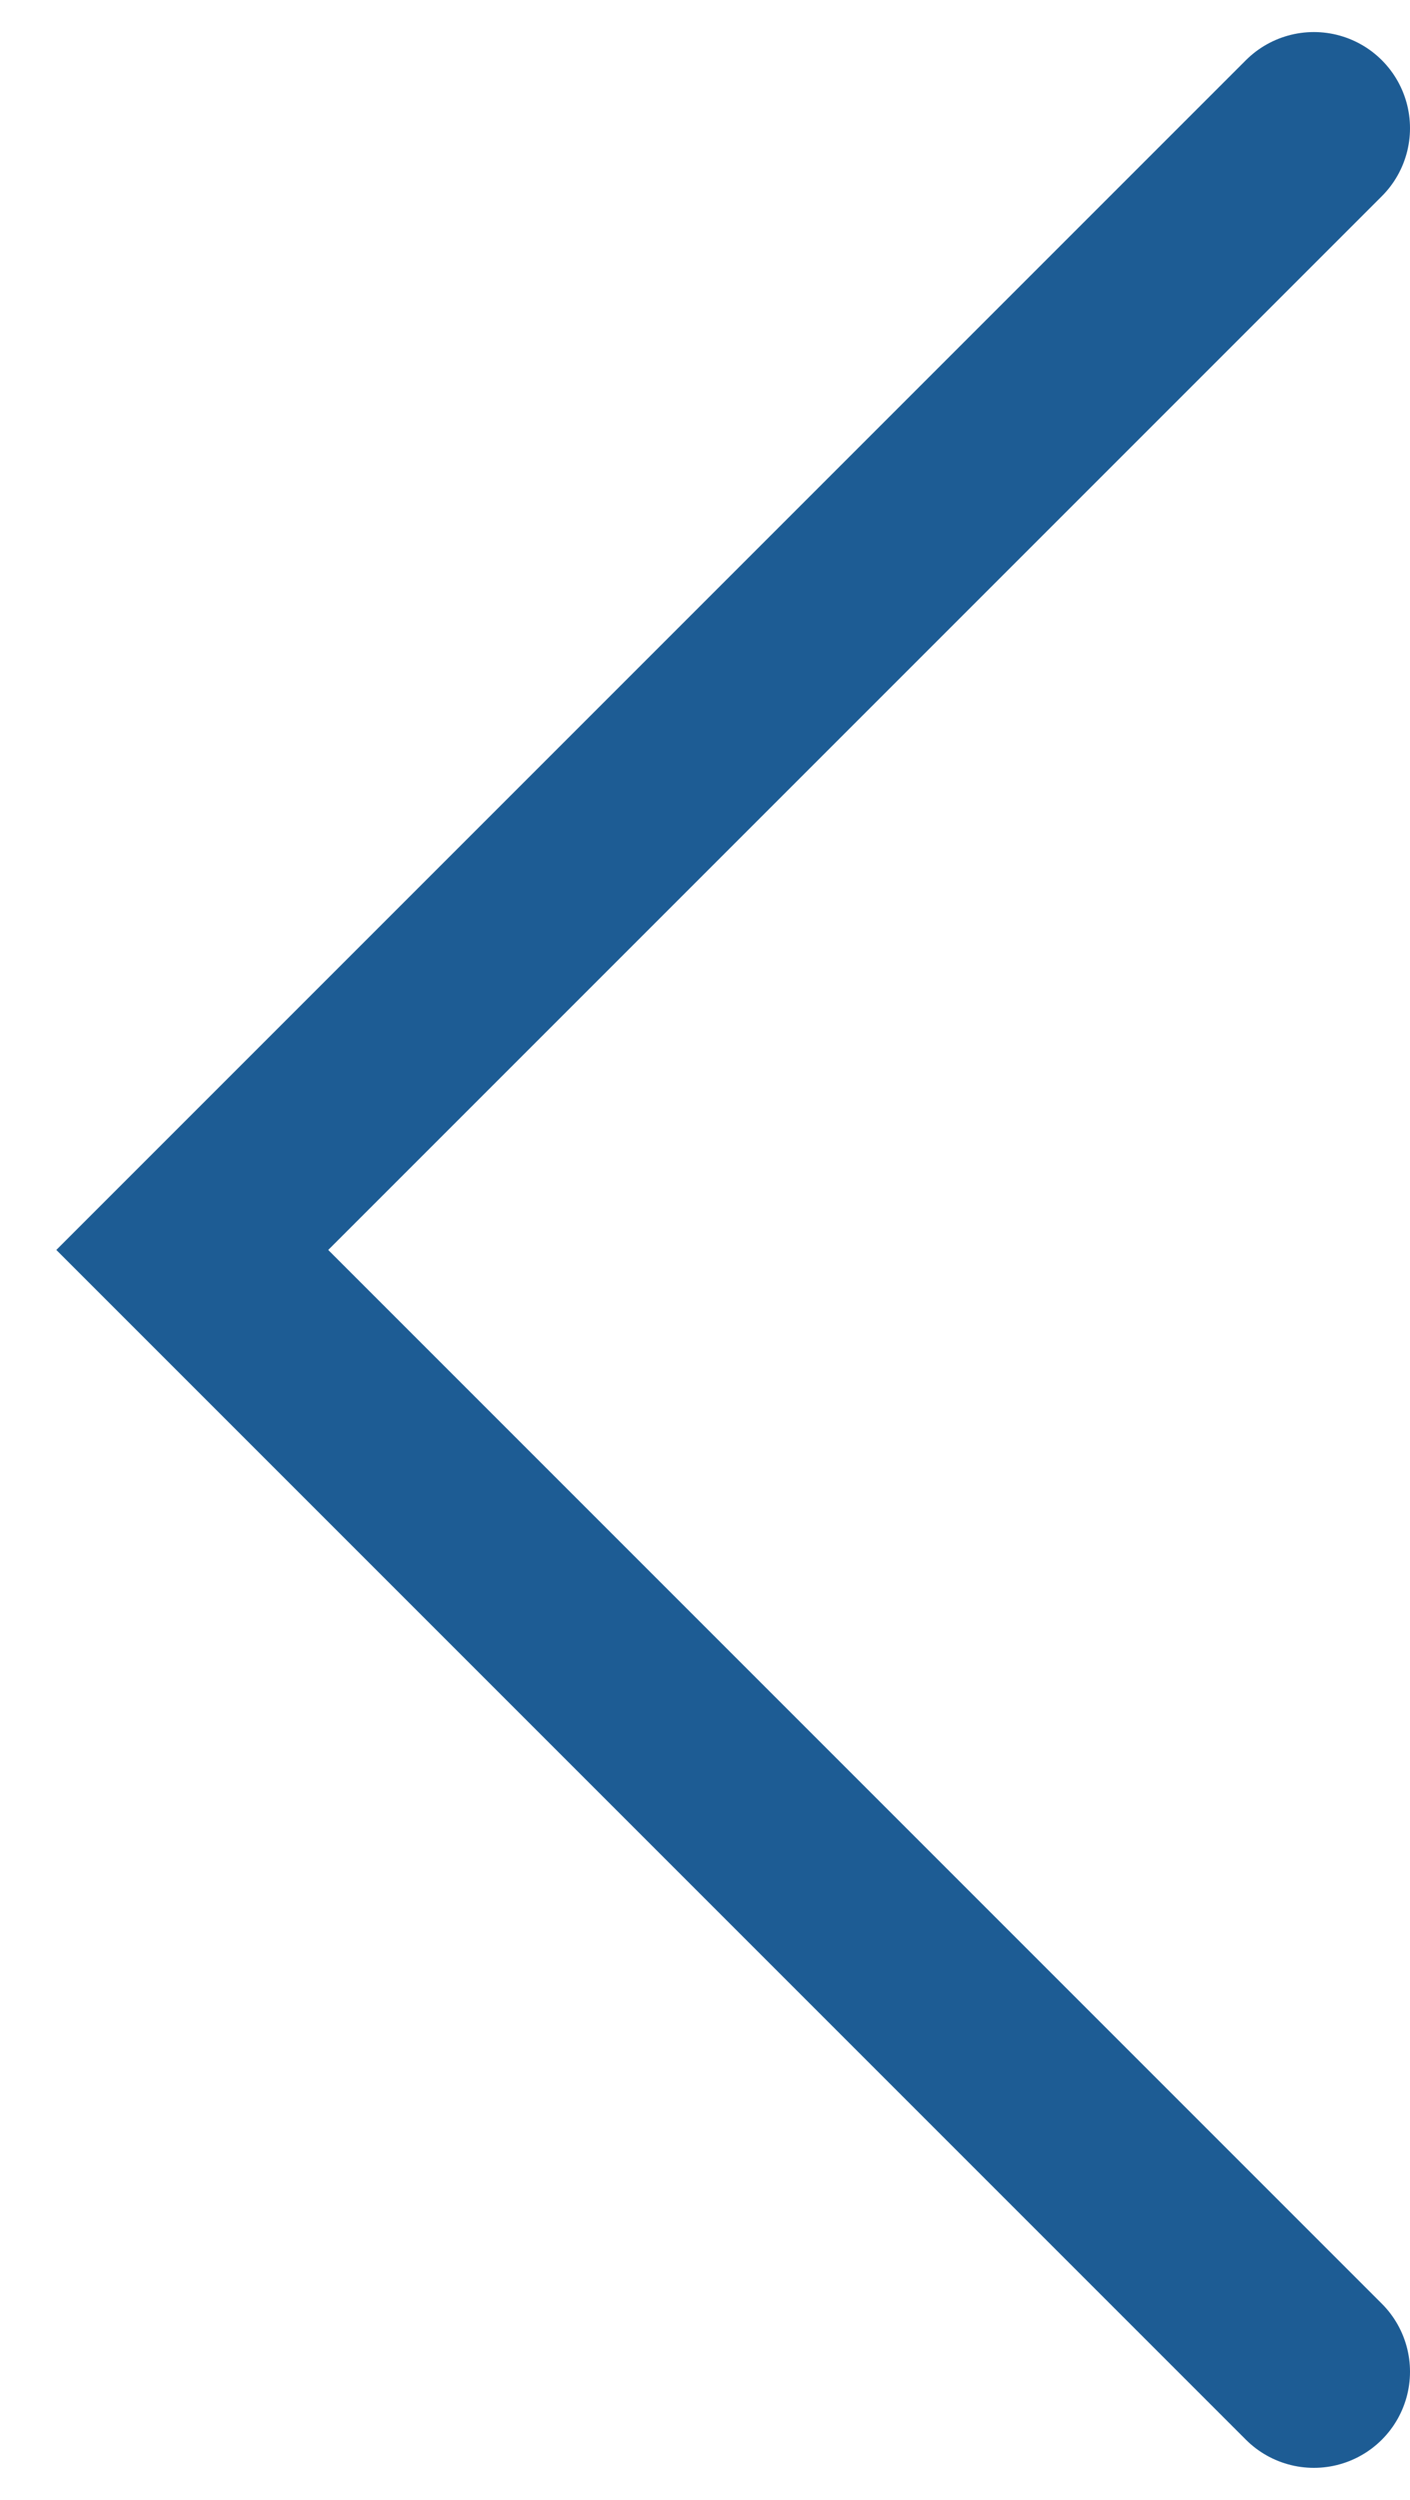
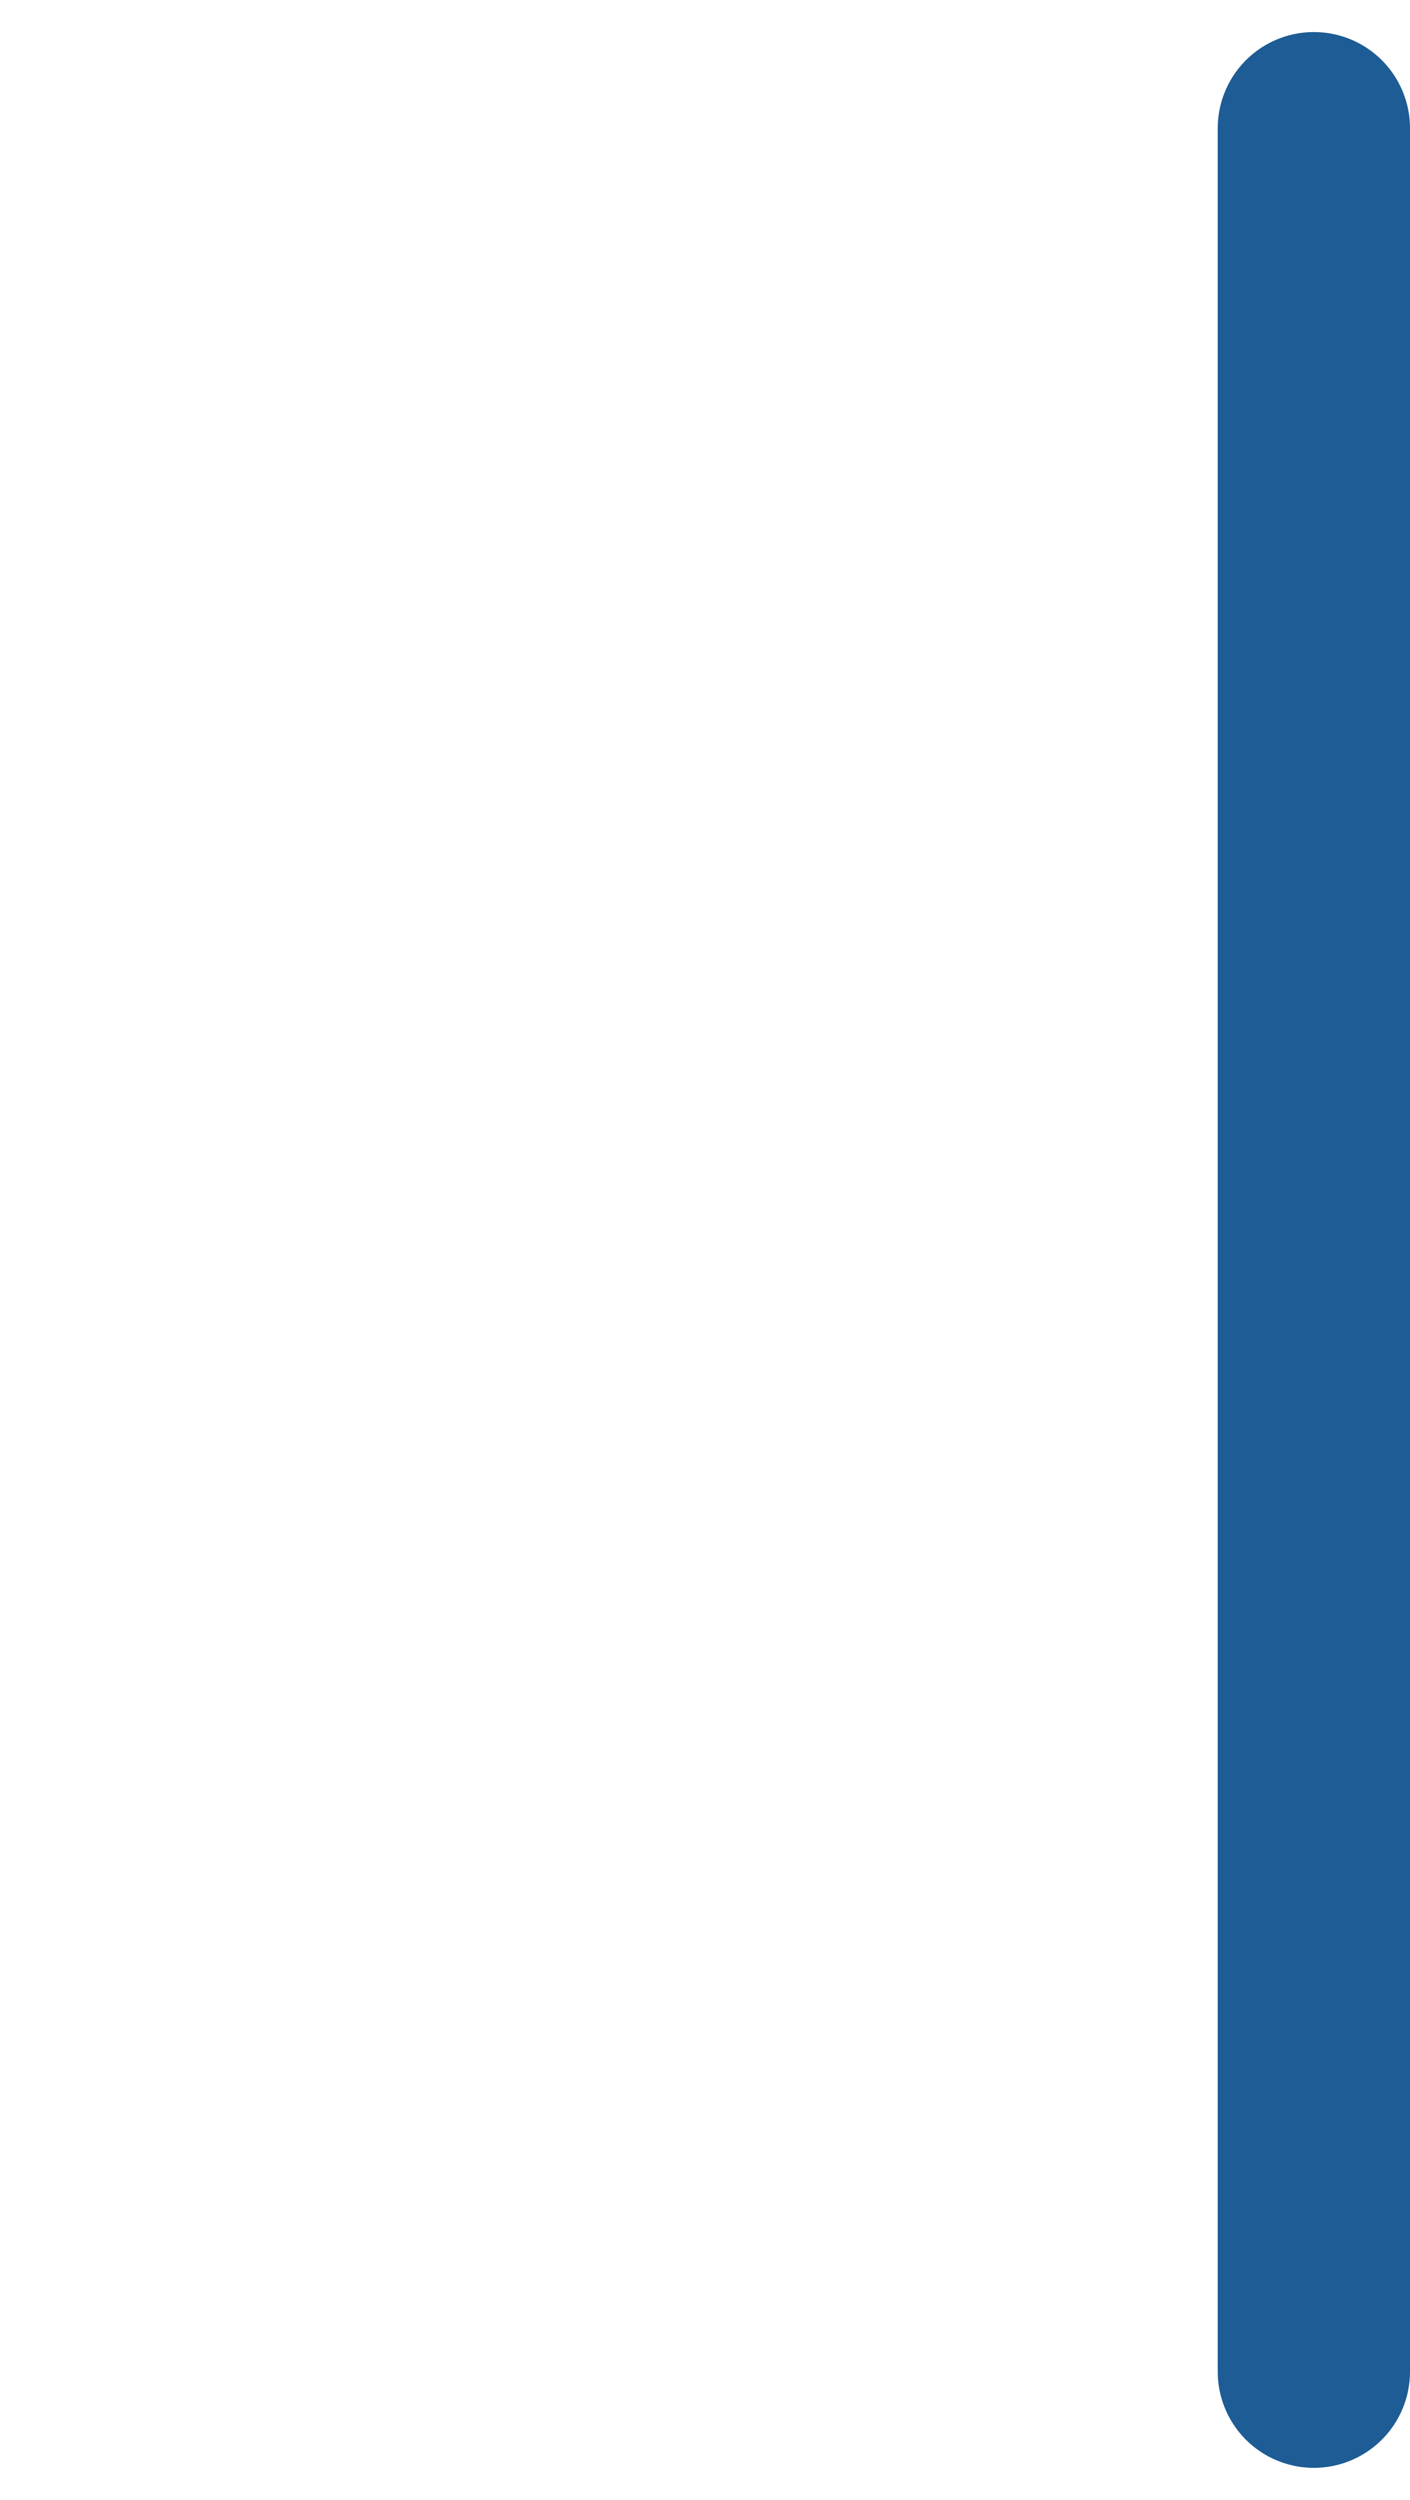
<svg xmlns="http://www.w3.org/2000/svg" width="22" height="39" viewBox="0 0 22 39" fill="none">
-   <path d="M20.5 2L3 19.5L20.5 37" stroke="#1D5C94" stroke-width="3" stroke-linecap="round" />
+   <path d="M20.5 2L20.5 37" stroke="#1D5C94" stroke-width="3" stroke-linecap="round" />
</svg>